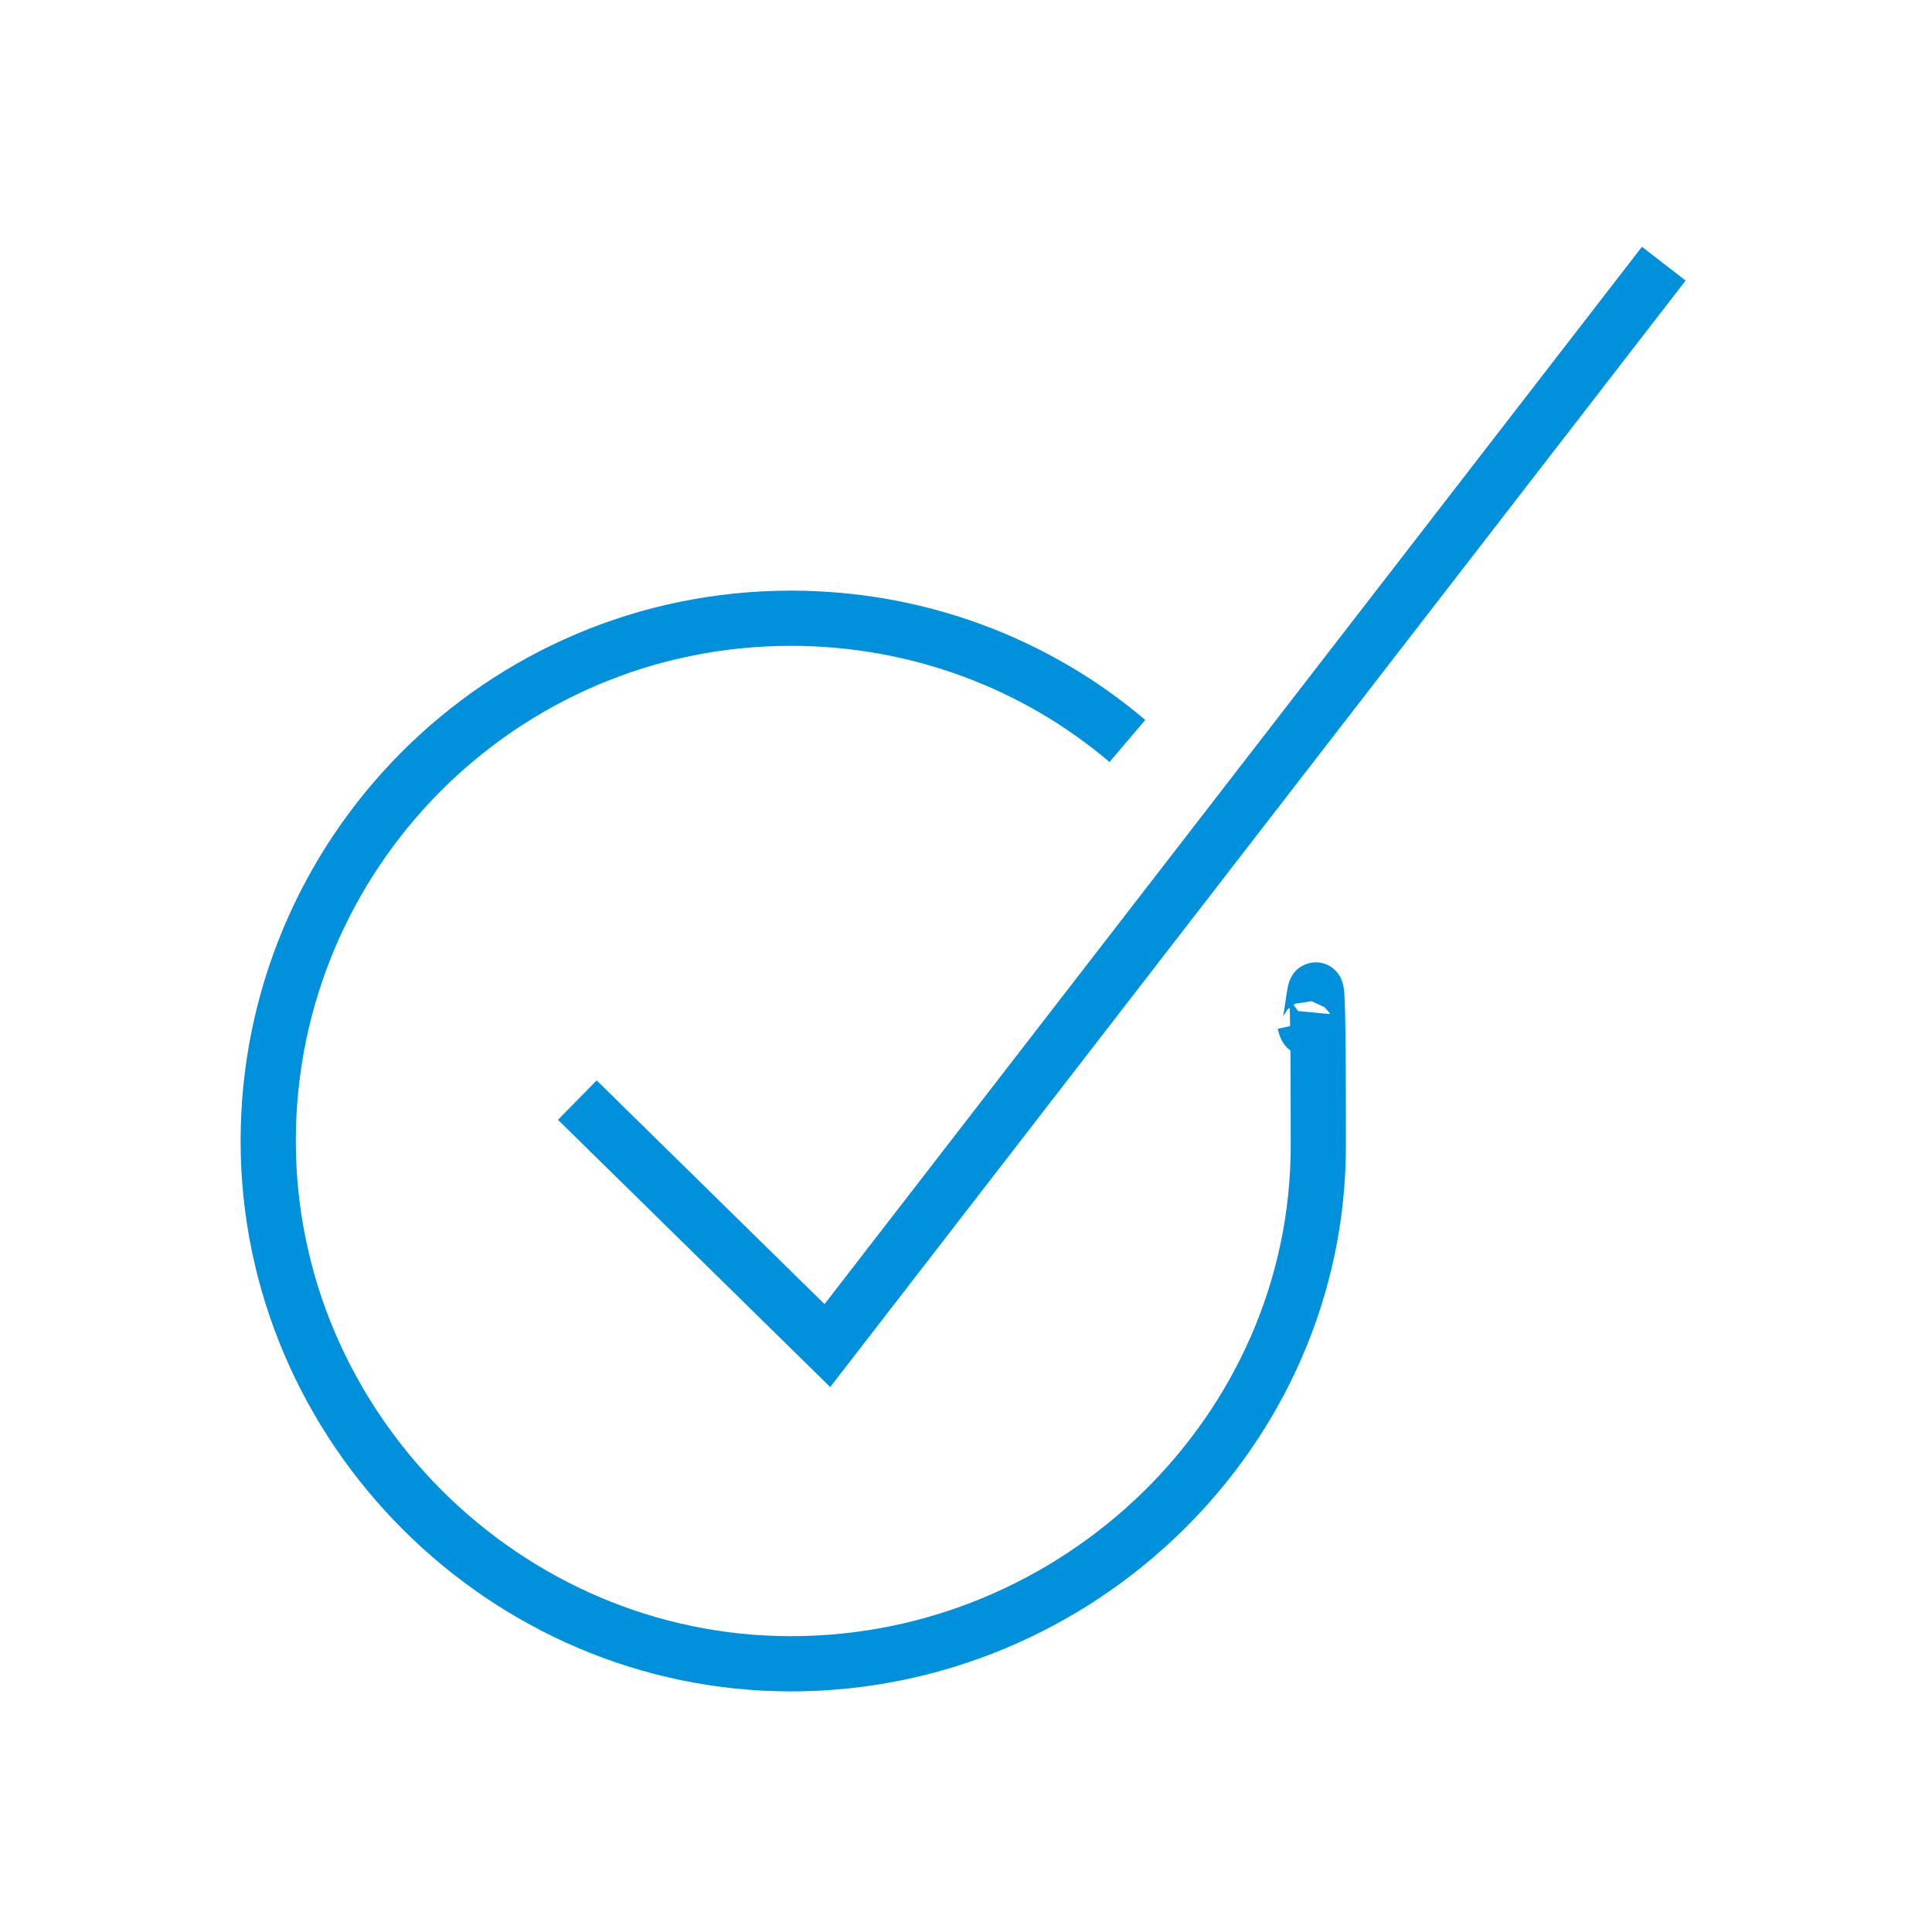
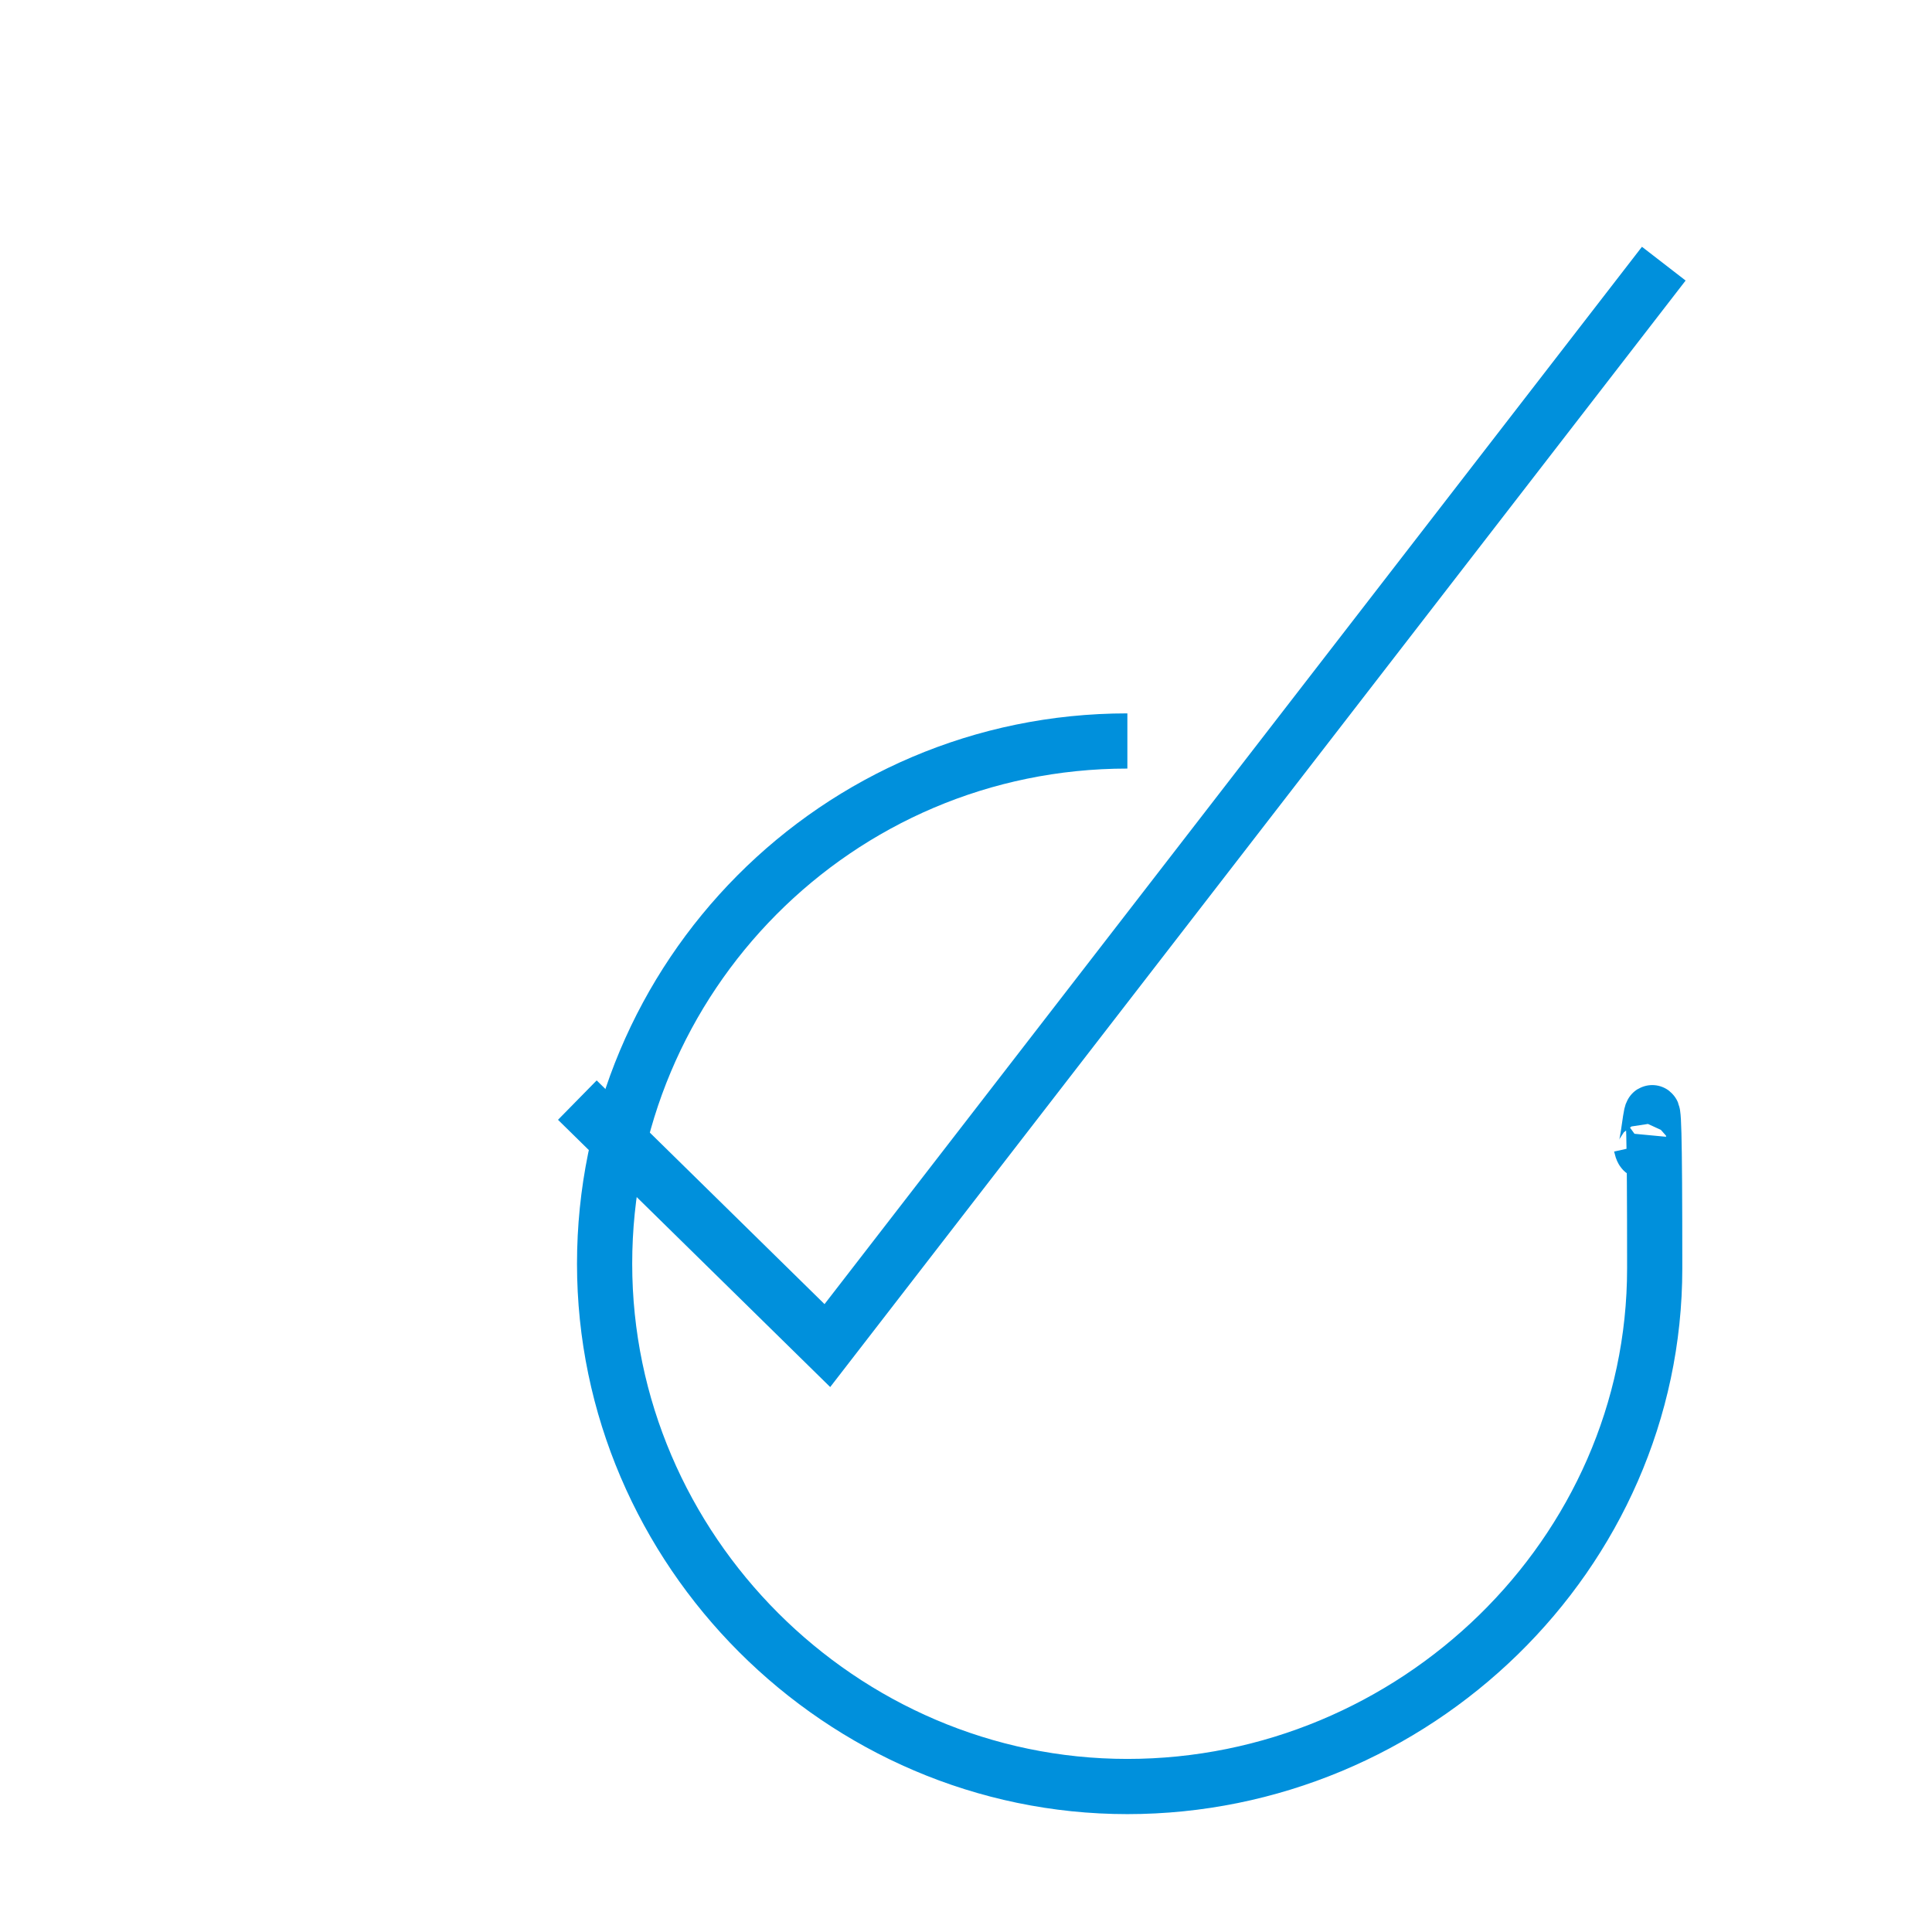
<svg xmlns="http://www.w3.org/2000/svg" version="1.1" id="Layer_1" x="0px" y="0px" width="70px" height="70px" viewBox="0 0 70 70" enable-background="new 0 0 70 70" xml:space="preserve">
  <g id="Layer_1-2">
-     <path fill="none" stroke="#0090DC" stroke-width="2" stroke-miterlimit="4.002" d="M40.847,26.847   c-3.294-2.8-7.577-4.447-12.188-4.447c-10.541,0-18.941,8.565-18.941,18.941s8.565,18.941,18.941,18.941   s19.106-8.4,19.106-18.776s-0.165-2.965-0.494-4.447" />
+     <path fill="none" stroke="#0090DC" stroke-width="2" stroke-miterlimit="4.002" d="M40.847,26.847   c-10.541,0-18.941,8.565-18.941,18.941s8.565,18.941,18.941,18.941   s19.106-8.4,19.106-18.776s-0.165-2.965-0.494-4.447" />
    <polyline fill="none" stroke="#0090DC" stroke-width="2" stroke-miterlimit="4.002" points="20.918,39.859 29.977,48.753    60.282,9.553  " />
  </g>
  <g id="Layer_2_00000019640635995717346700000007709364626859413681_">
-     <rect fill="none" width="70" height="70" />
-   </g>
+     </g>
</svg>